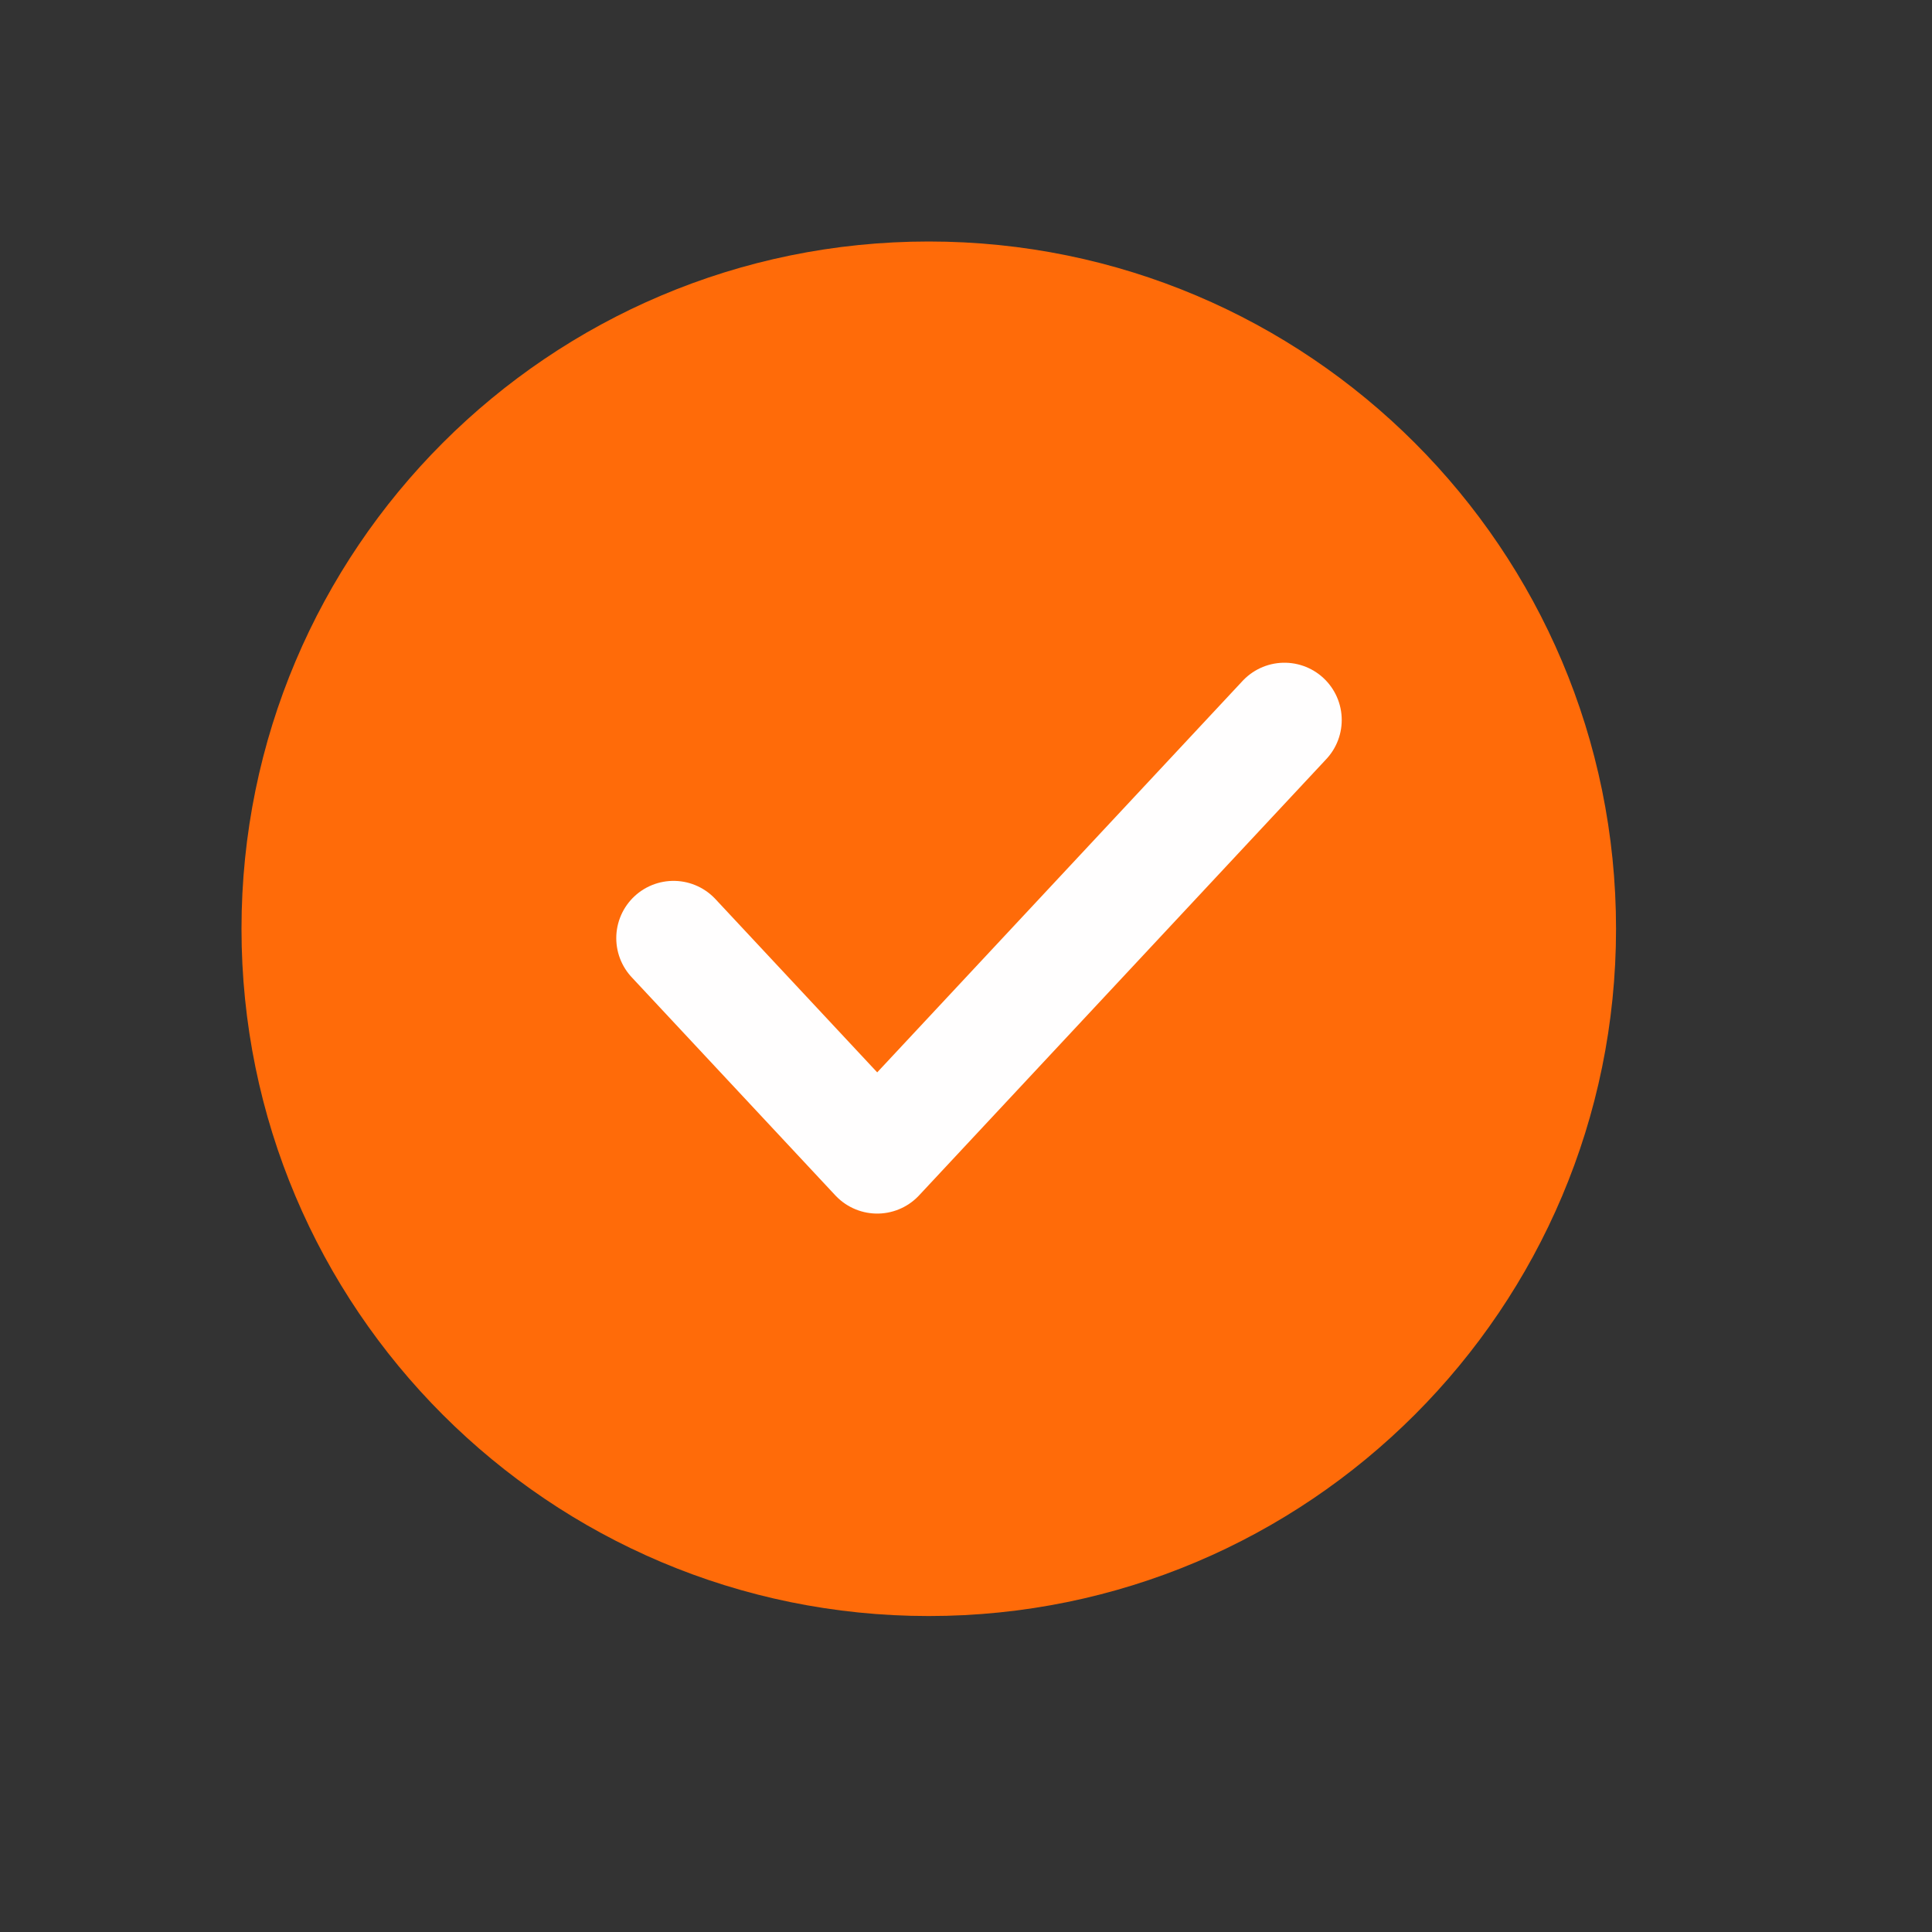
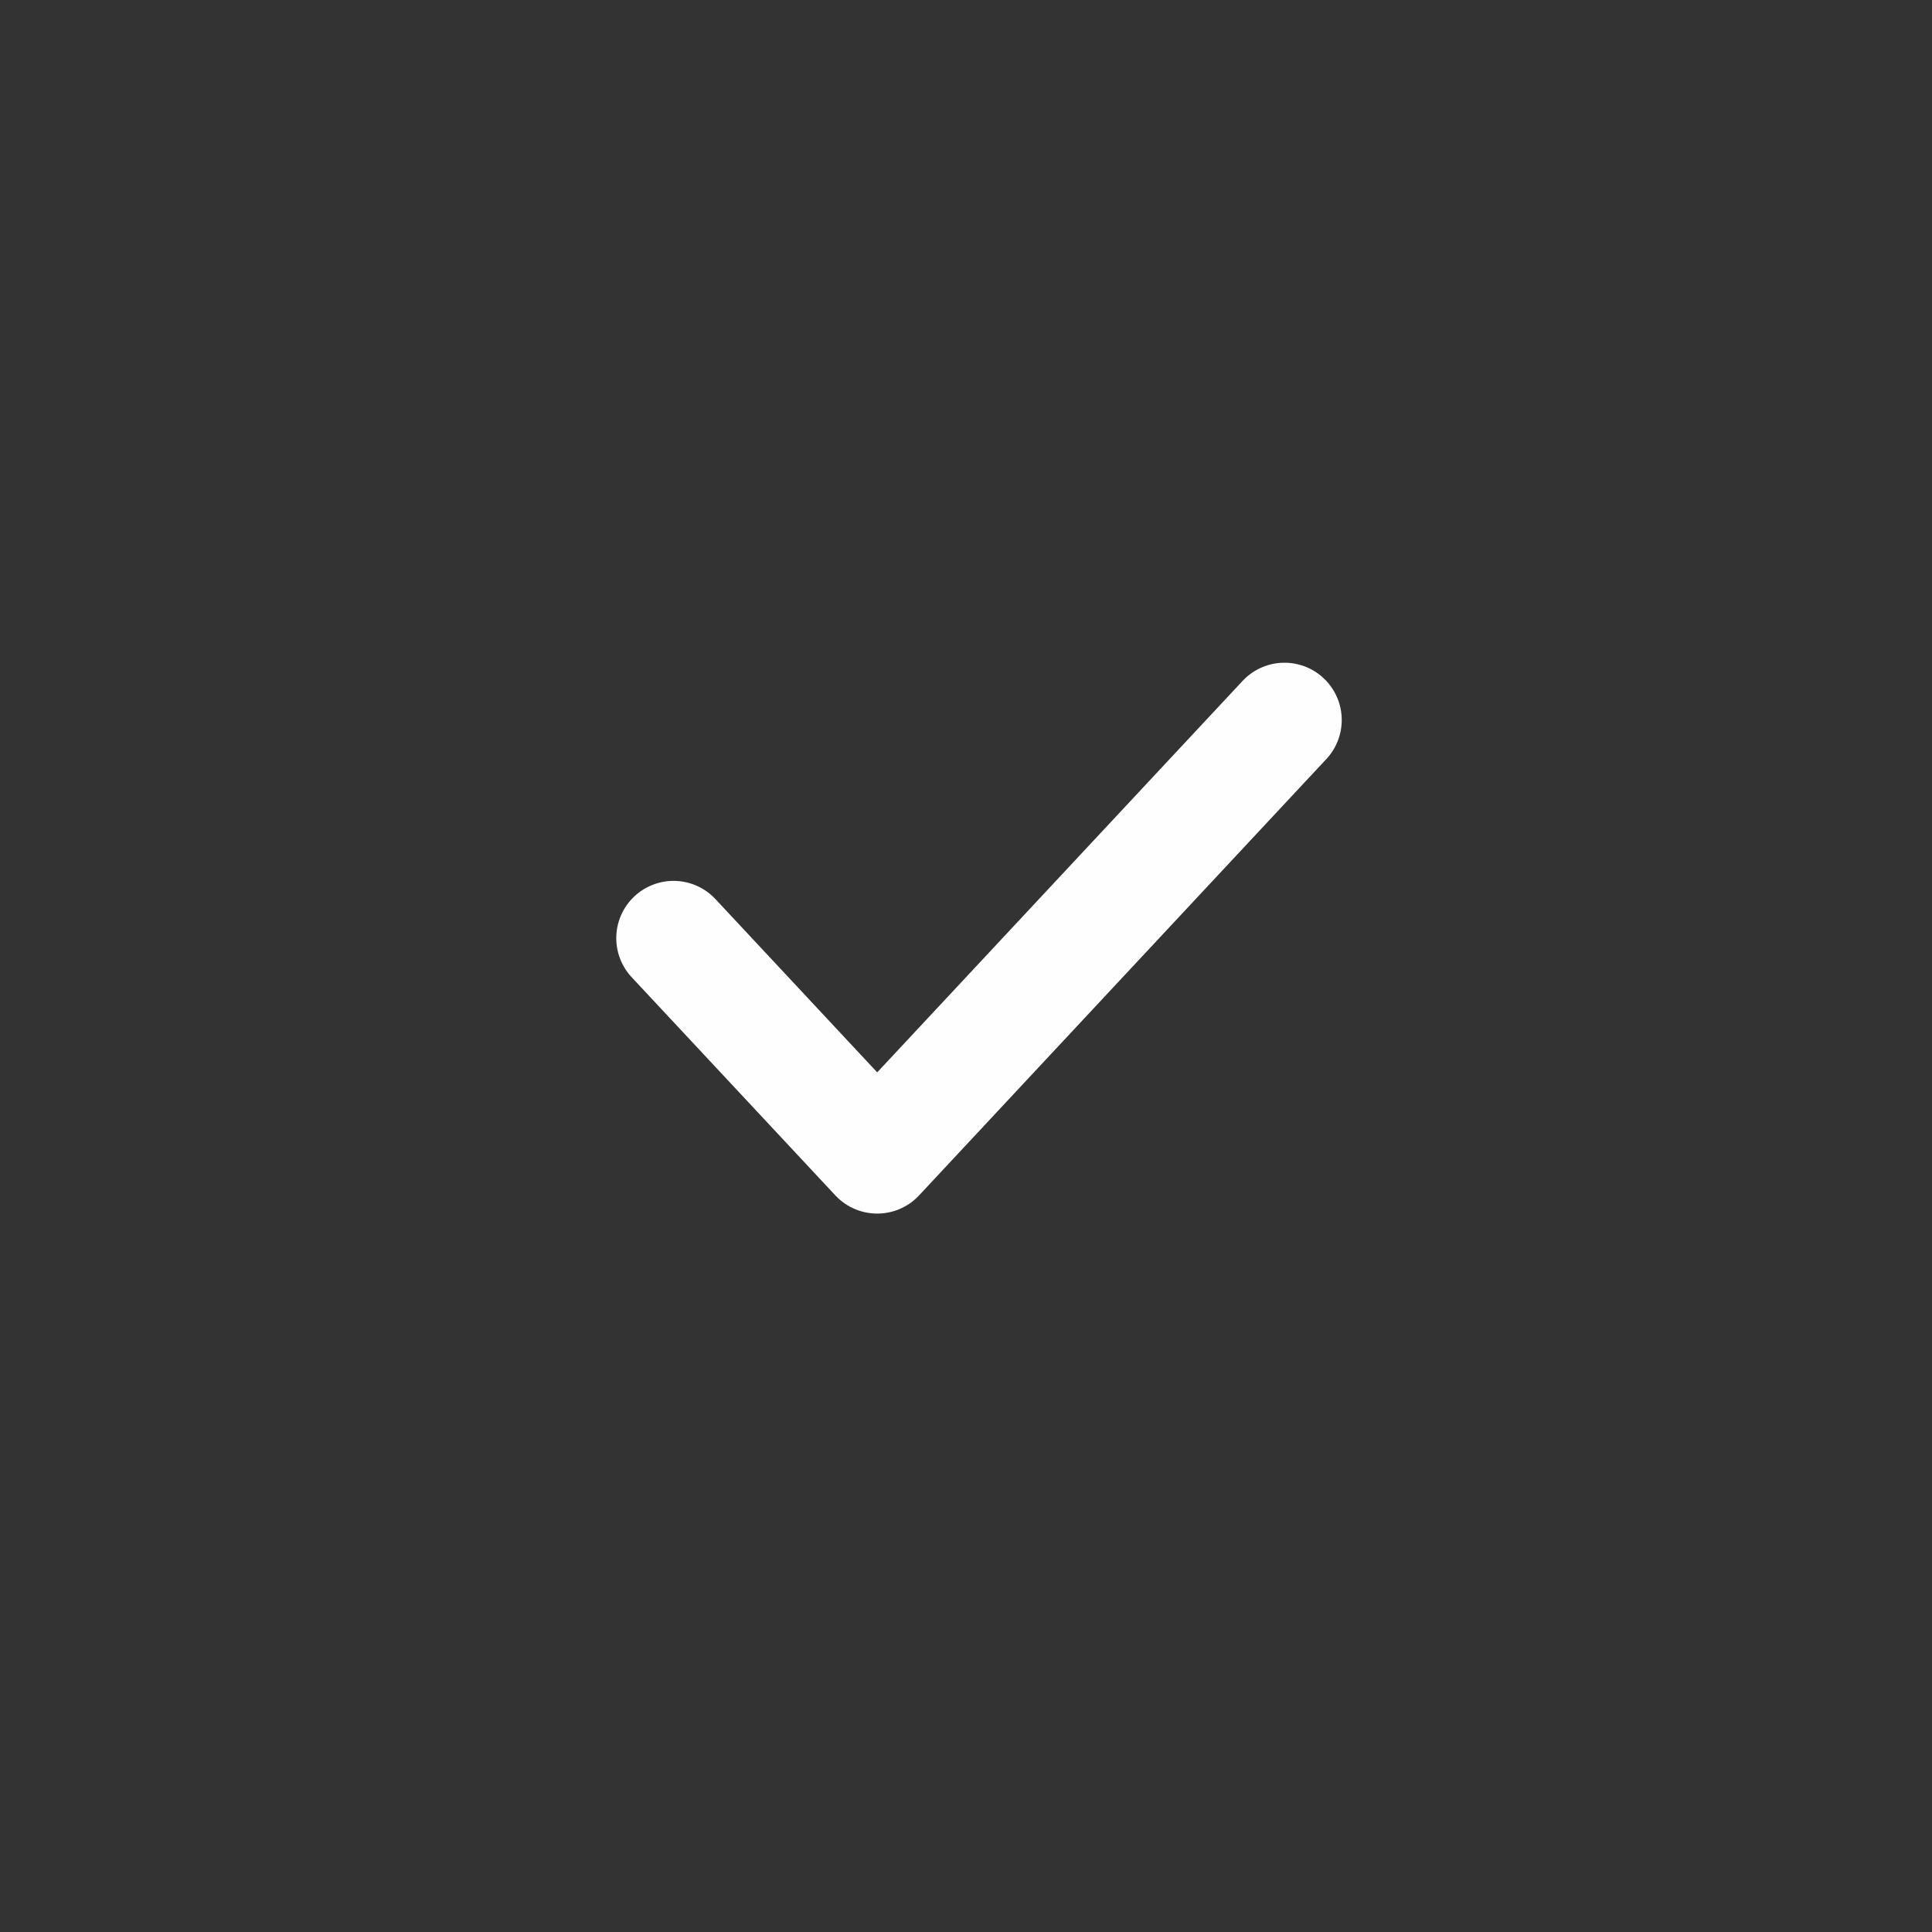
<svg xmlns="http://www.w3.org/2000/svg" width="24" height="24" viewBox="0 0 24 24" fill="none">
  <rect x="0" y="0" width="24" height="24" fill="#333333" stroke="none" />
-   <path fill-rule="evenodd" clip-rule="evenodd" d="M11.537 20.075C16.252 20.075 20.075 16.253 20.075 11.538C20.075 6.823 16.252 3 11.537 3C6.823 3 3 6.823 3 11.538C3 16.253 6.823 20.075 11.537 20.075Z" fill="#FF6B09" />
  <path d="M8.367 11.654L10.897 14.364L15.956 8.944" stroke="#FFFEFE" stroke-width="1.423" stroke-linecap="round" stroke-linejoin="round" />
</svg>